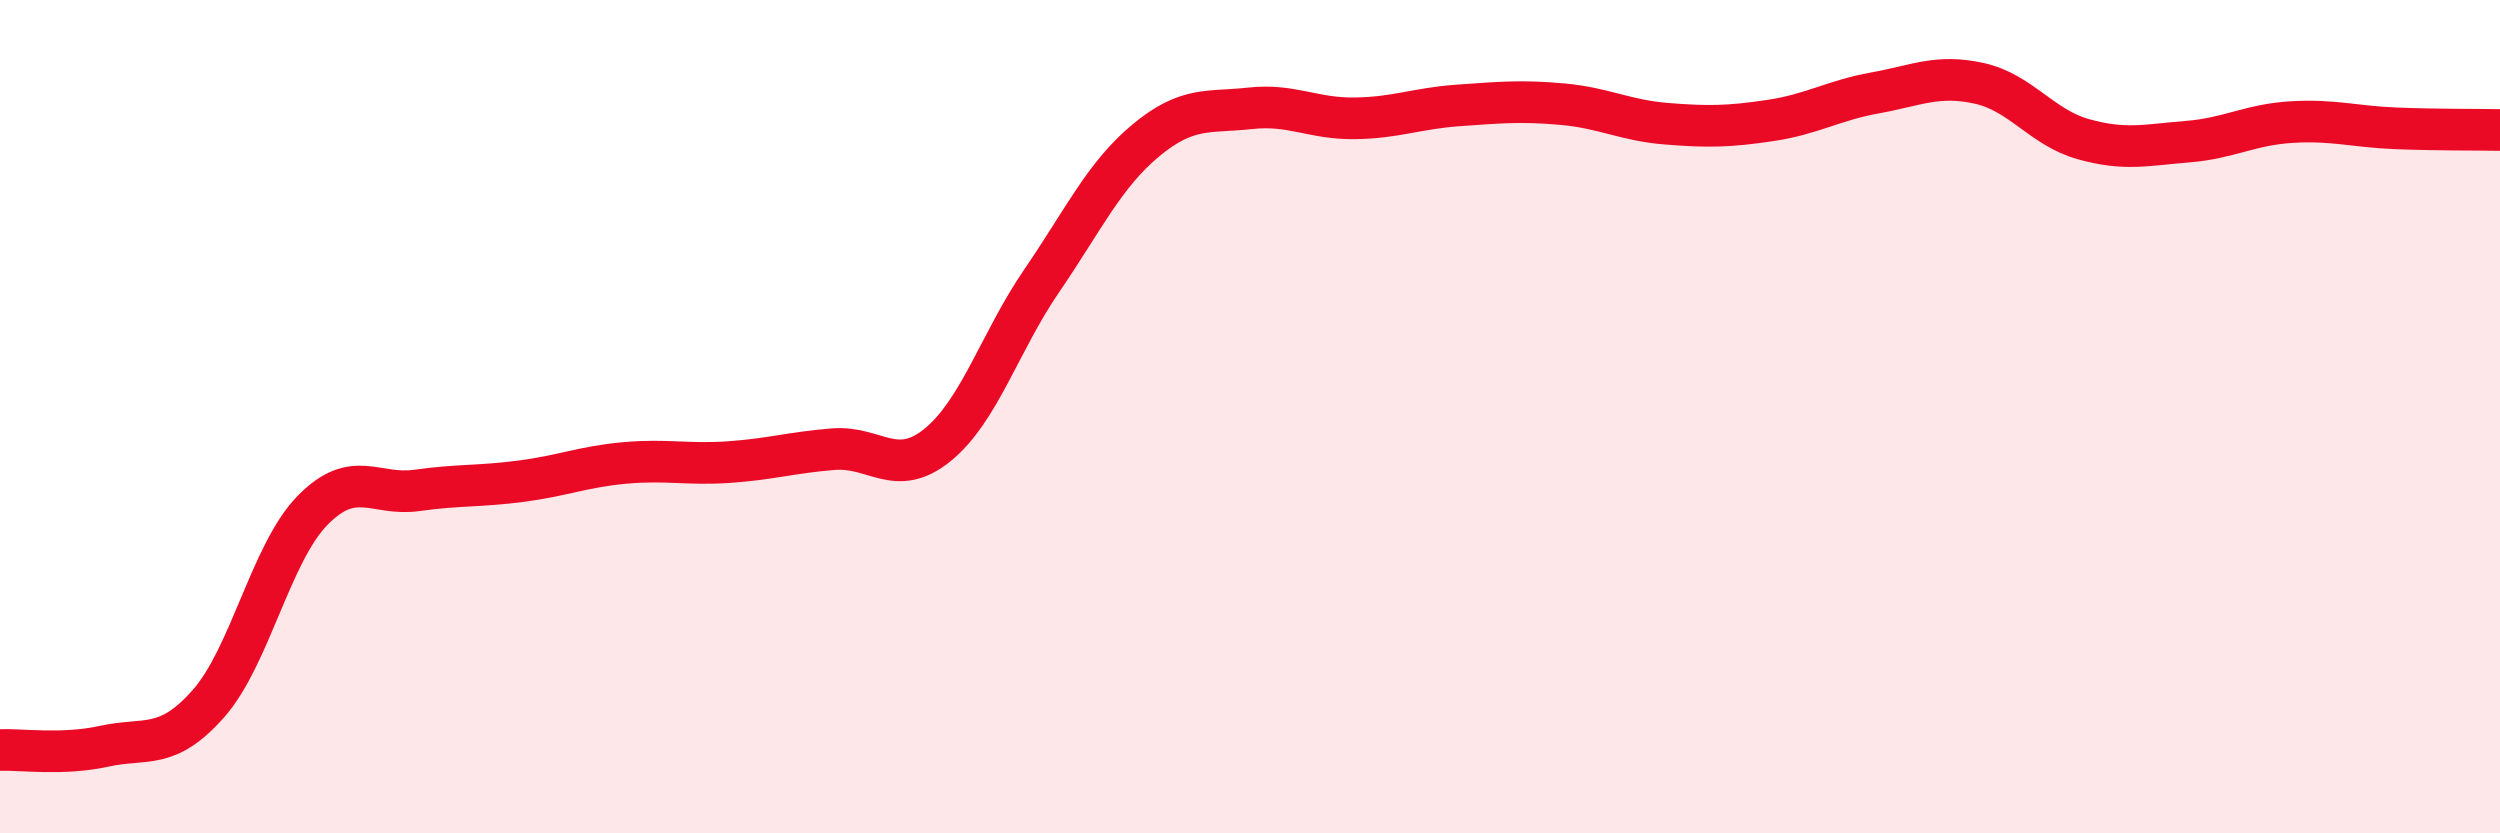
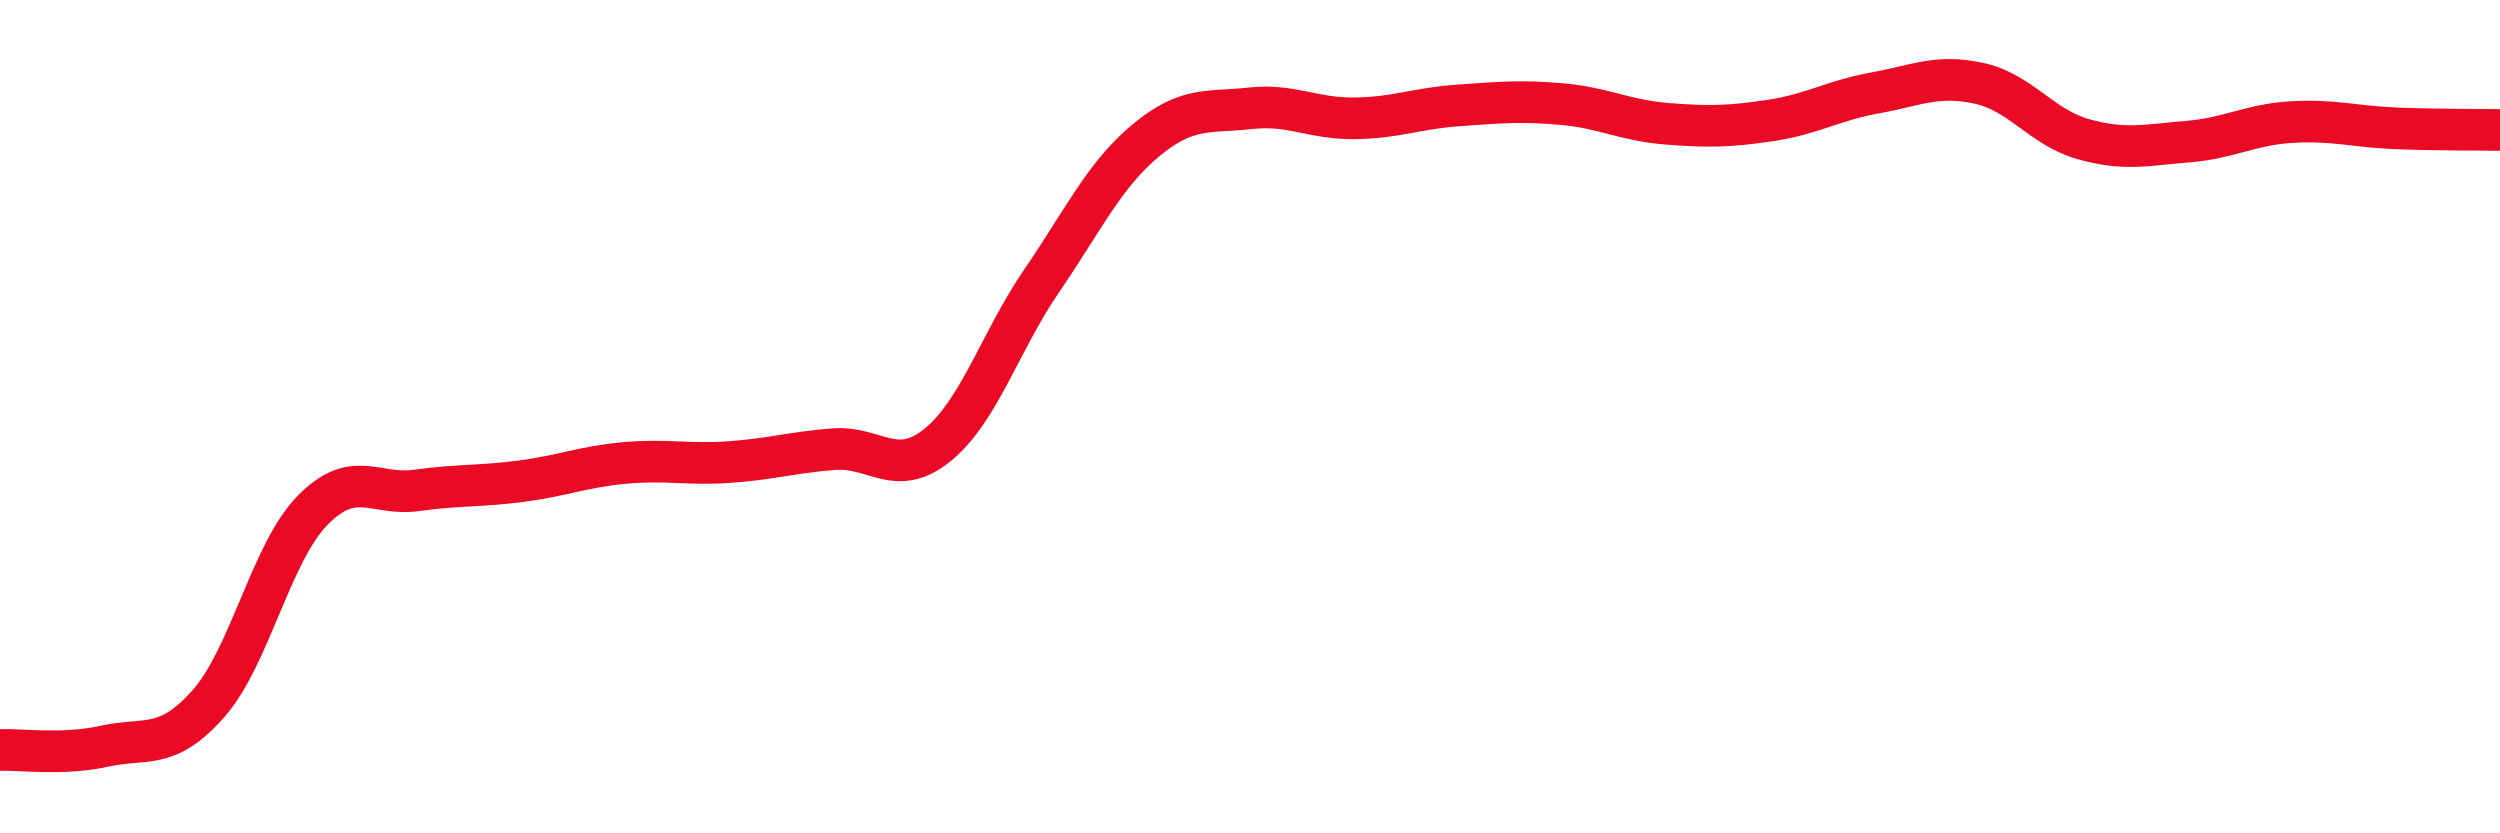
<svg xmlns="http://www.w3.org/2000/svg" width="60" height="20" viewBox="0 0 60 20">
-   <path d="M 0,18 C 0.5,17.98 1.5,18.13 2.5,17.91 C 3.5,17.69 4,18.02 5,16.89 C 6,15.76 6.5,13.27 7.5,12.25 C 8.5,11.23 9,11.91 10,11.77 C 11,11.63 11.5,11.68 12.5,11.55 C 13.5,11.42 14,11.2 15,11.11 C 16,11.02 16.5,11.16 17.5,11.09 C 18.5,11.02 19,10.86 20,10.78 C 21,10.7 21.5,11.49 22.5,10.68 C 23.5,9.87 24,8.2 25,6.74 C 26,5.28 26.5,4.2 27.5,3.37 C 28.5,2.54 29,2.71 30,2.6 C 31,2.49 31.5,2.85 32.5,2.84 C 33.5,2.83 34,2.6 35,2.53 C 36,2.46 36.5,2.41 37.5,2.5 C 38.5,2.59 39,2.89 40,2.97 C 41,3.05 41.5,3.04 42.5,2.89 C 43.5,2.74 44,2.41 45,2.23 C 46,2.05 46.5,1.78 47.5,2 C 48.5,2.22 49,3.06 50,3.34 C 51,3.62 51.5,3.48 52.5,3.4 C 53.5,3.32 54,2.99 55,2.93 C 56,2.87 56.5,3.04 57.5,3.08 C 58.5,3.12 59.5,3.11 60,3.12L60 20L0 20Z" fill="#EB0A25" opacity="0.1" stroke-linecap="round" stroke-linejoin="round" />
  <path d="M 0,18 C 0.5,17.98 1.5,18.13 2.5,17.91 C 3.5,17.69 4,18.02 5,16.89 C 6,15.76 6.5,13.27 7.5,12.25 C 8.5,11.23 9,11.91 10,11.77 C 11,11.63 11.5,11.68 12.5,11.55 C 13.5,11.42 14,11.2 15,11.11 C 16,11.02 16.5,11.16 17.5,11.09 C 18.5,11.02 19,10.86 20,10.78 C 21,10.7 21.5,11.49 22.5,10.68 C 23.5,9.87 24,8.2 25,6.74 C 26,5.28 26.5,4.2 27.5,3.37 C 28.5,2.54 29,2.71 30,2.6 C 31,2.49 31.5,2.85 32.5,2.84 C 33.5,2.83 34,2.6 35,2.53 C 36,2.46 36.5,2.41 37.5,2.5 C 38.5,2.59 39,2.89 40,2.97 C 41,3.05 41.5,3.04 42.5,2.89 C 43.5,2.74 44,2.41 45,2.23 C 46,2.05 46.5,1.78 47.5,2 C 48.5,2.22 49,3.06 50,3.34 C 51,3.62 51.5,3.48 52.5,3.4 C 53.5,3.32 54,2.99 55,2.93 C 56,2.87 56.5,3.04 57.5,3.08 C 58.5,3.12 59.5,3.11 60,3.12" stroke="#EB0A25" stroke-width="1" fill="none" stroke-linecap="round" stroke-linejoin="round" />
</svg>